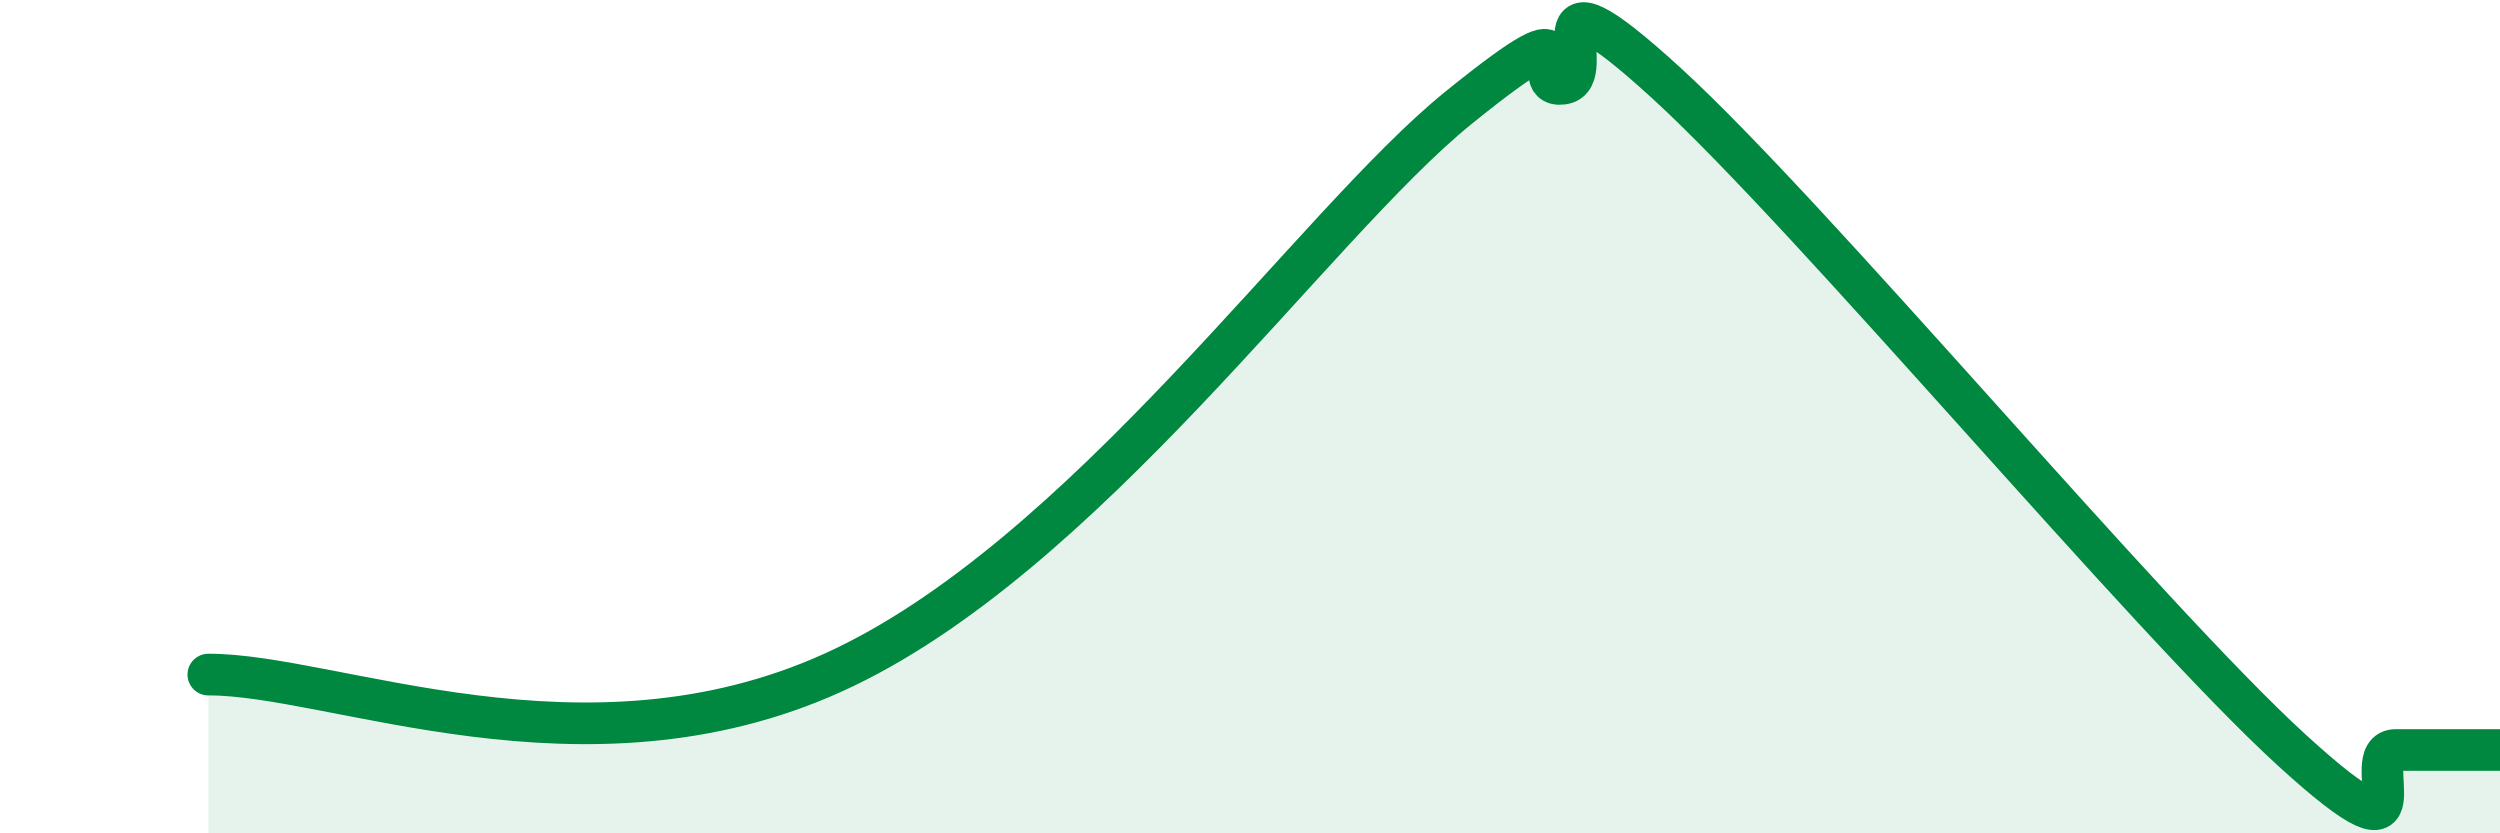
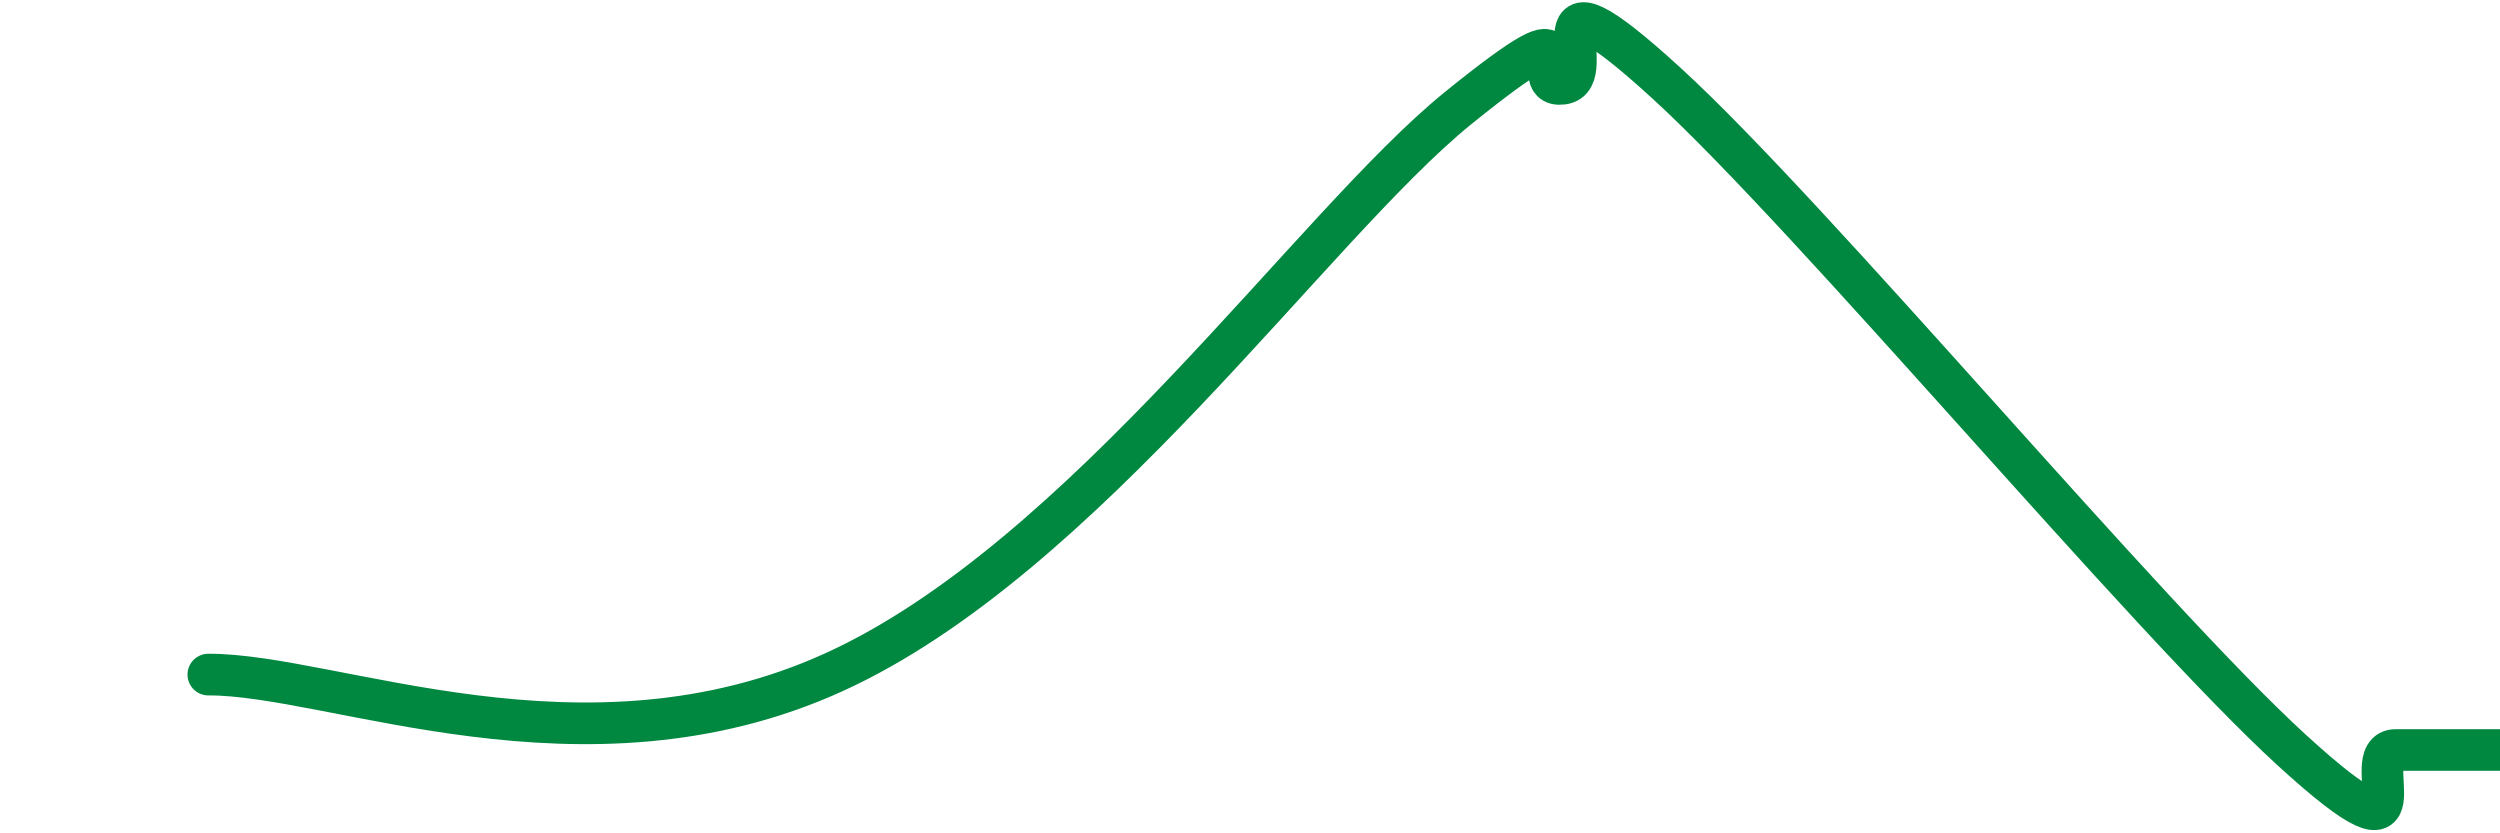
<svg xmlns="http://www.w3.org/2000/svg" width="60" height="20" viewBox="0 0 60 20">
-   <path d="M 5,16.19 C 8,16.18 14,18.86 20,16.14 C 26,13.42 31.5,5.42 35,2.59 C 38.5,-0.24 36.5,2.13 37.5,2.01 C 38.5,1.89 36.5,-1.2 40,2 C 43.5,5.2 51.5,14.8 55,18 C 58.5,21.2 56.5,18 57.5,18 C 58.5,18 59.5,18 60,18L60 20L5 20Z" fill="#008740" opacity="0.1" stroke-linecap="round" stroke-linejoin="round" />
  <path d="M 5,16.19 C 8,16.18 14,18.86 20,16.14 C 26,13.42 31.5,5.42 35,2.59 C 38.5,-0.24 36.5,2.13 37.5,2.01 C 38.5,1.89 36.5,-1.2 40,2 C 43.5,5.2 51.5,14.8 55,18 C 58.5,21.2 56.5,18 57.5,18 C 58.5,18 59.5,18 60,18" stroke="#008740" stroke-width="1" fill="none" stroke-linecap="round" stroke-linejoin="round" />
</svg>